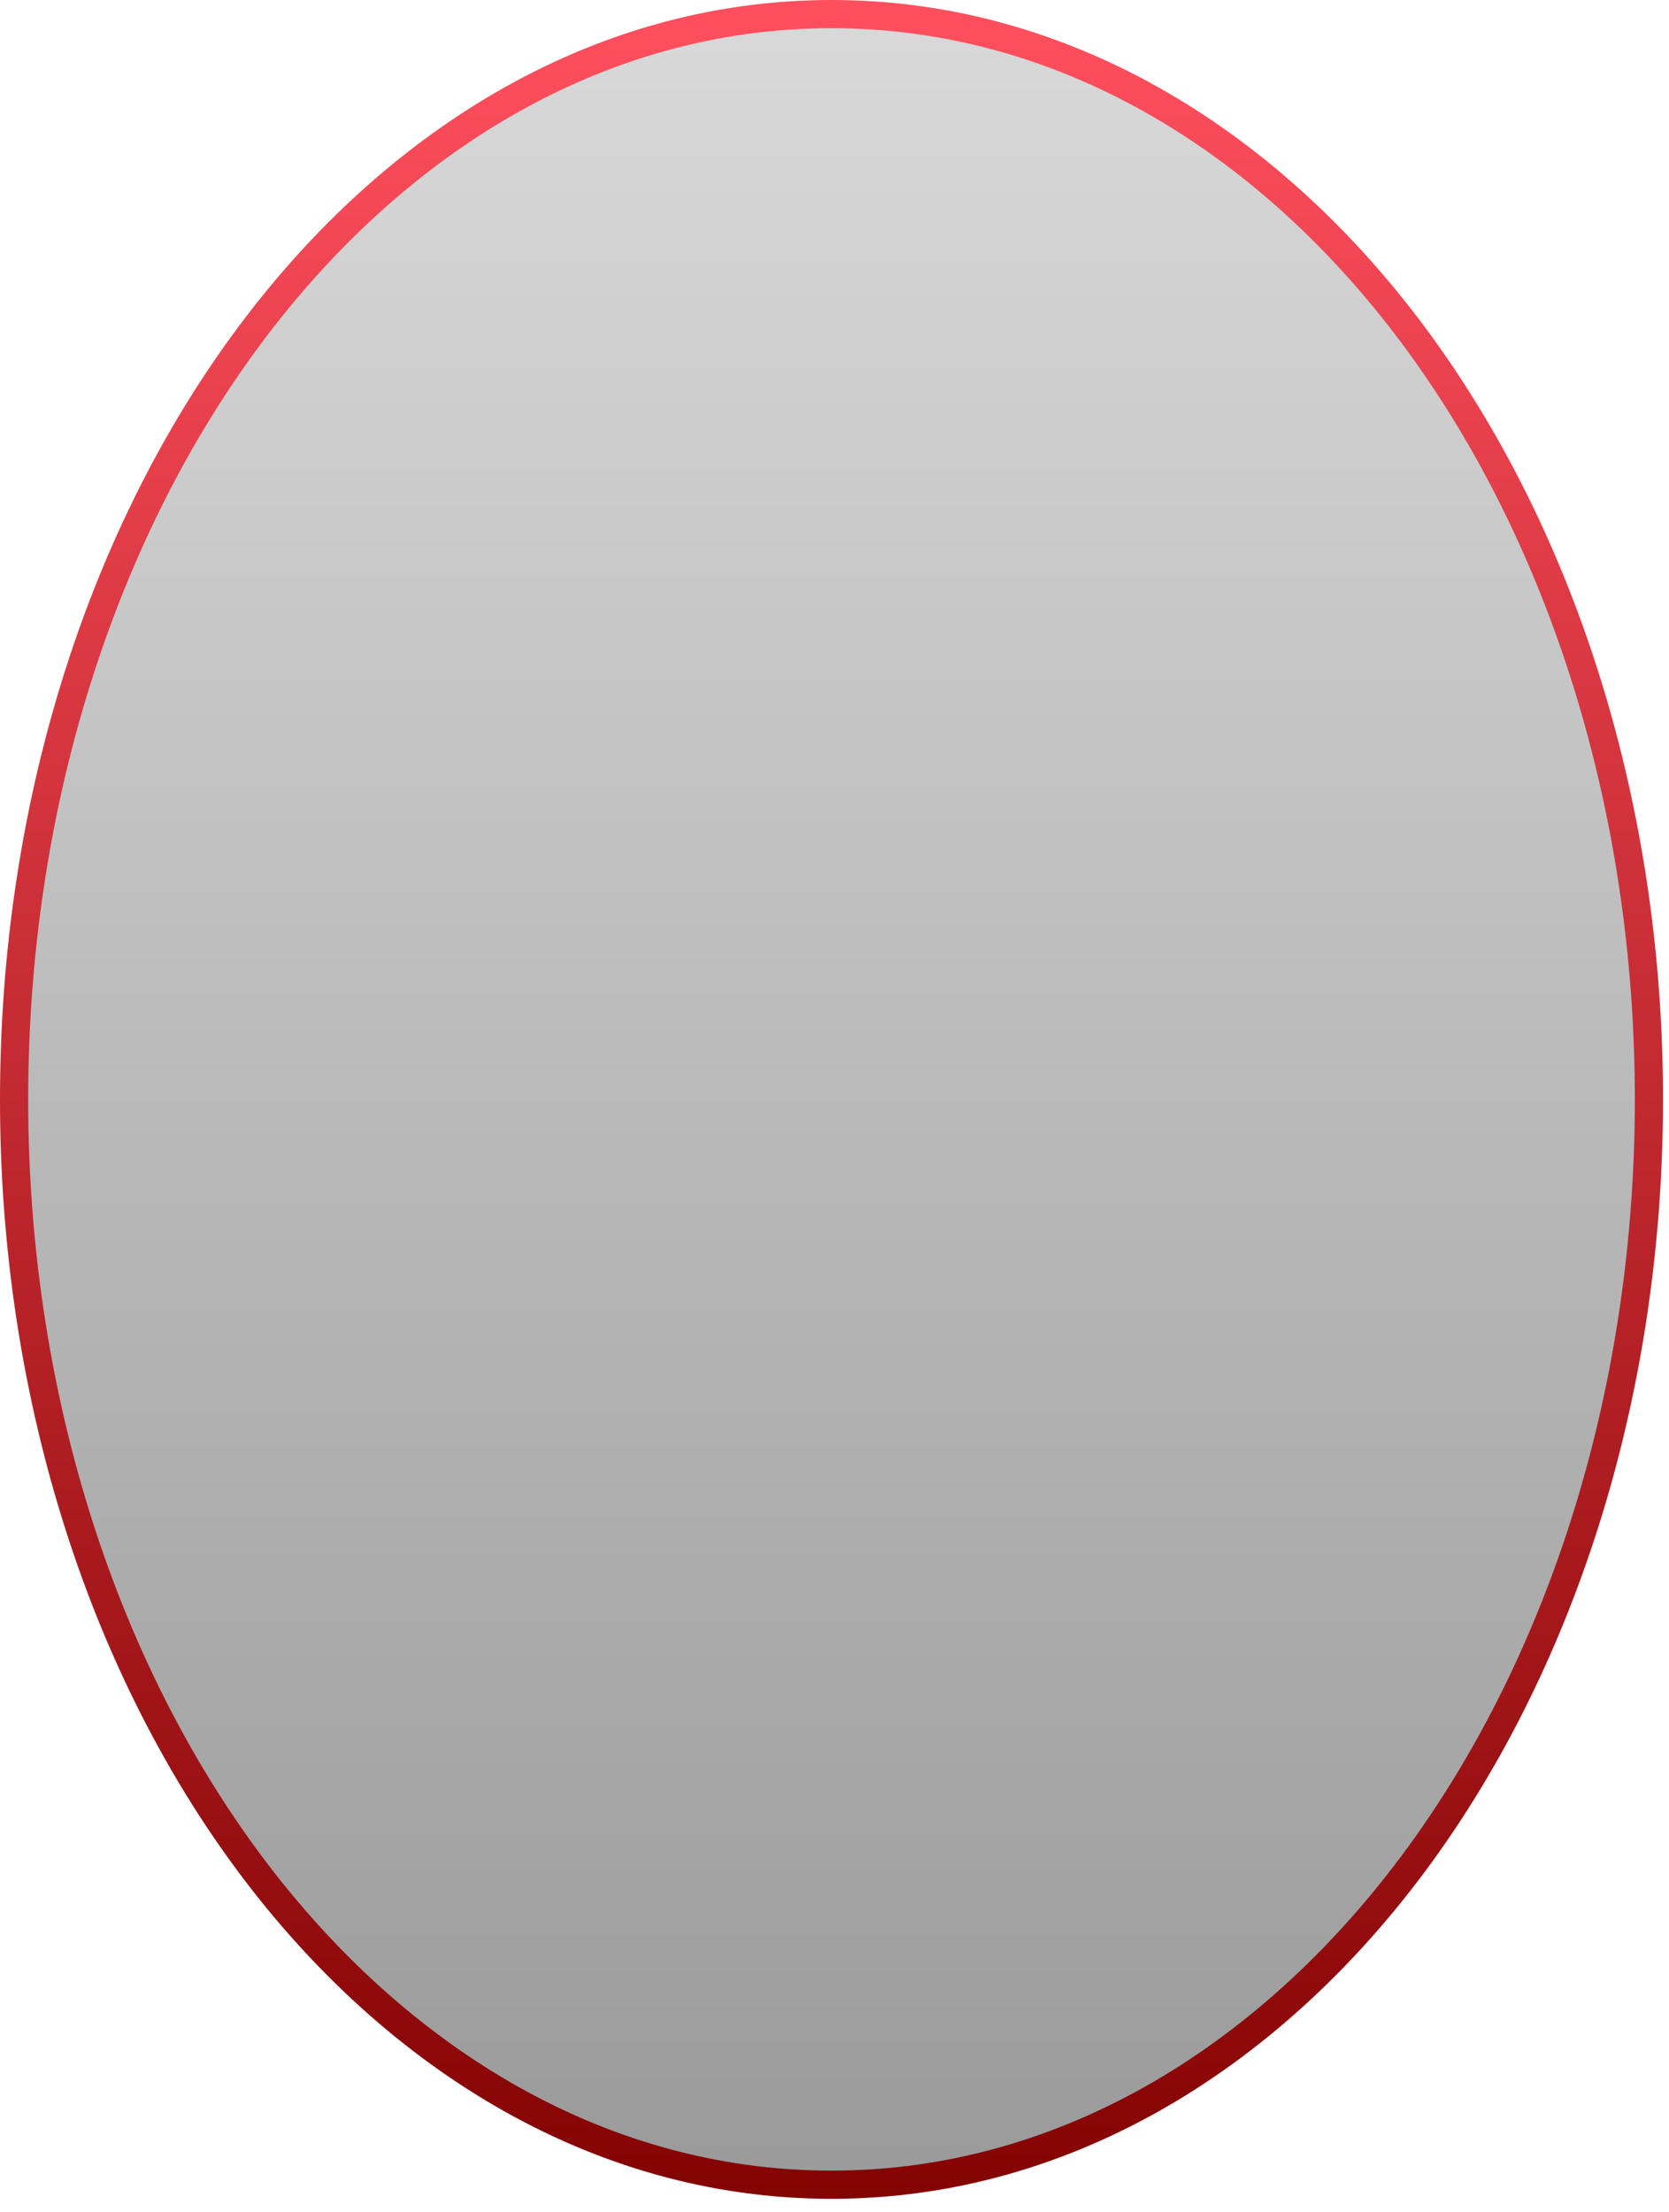
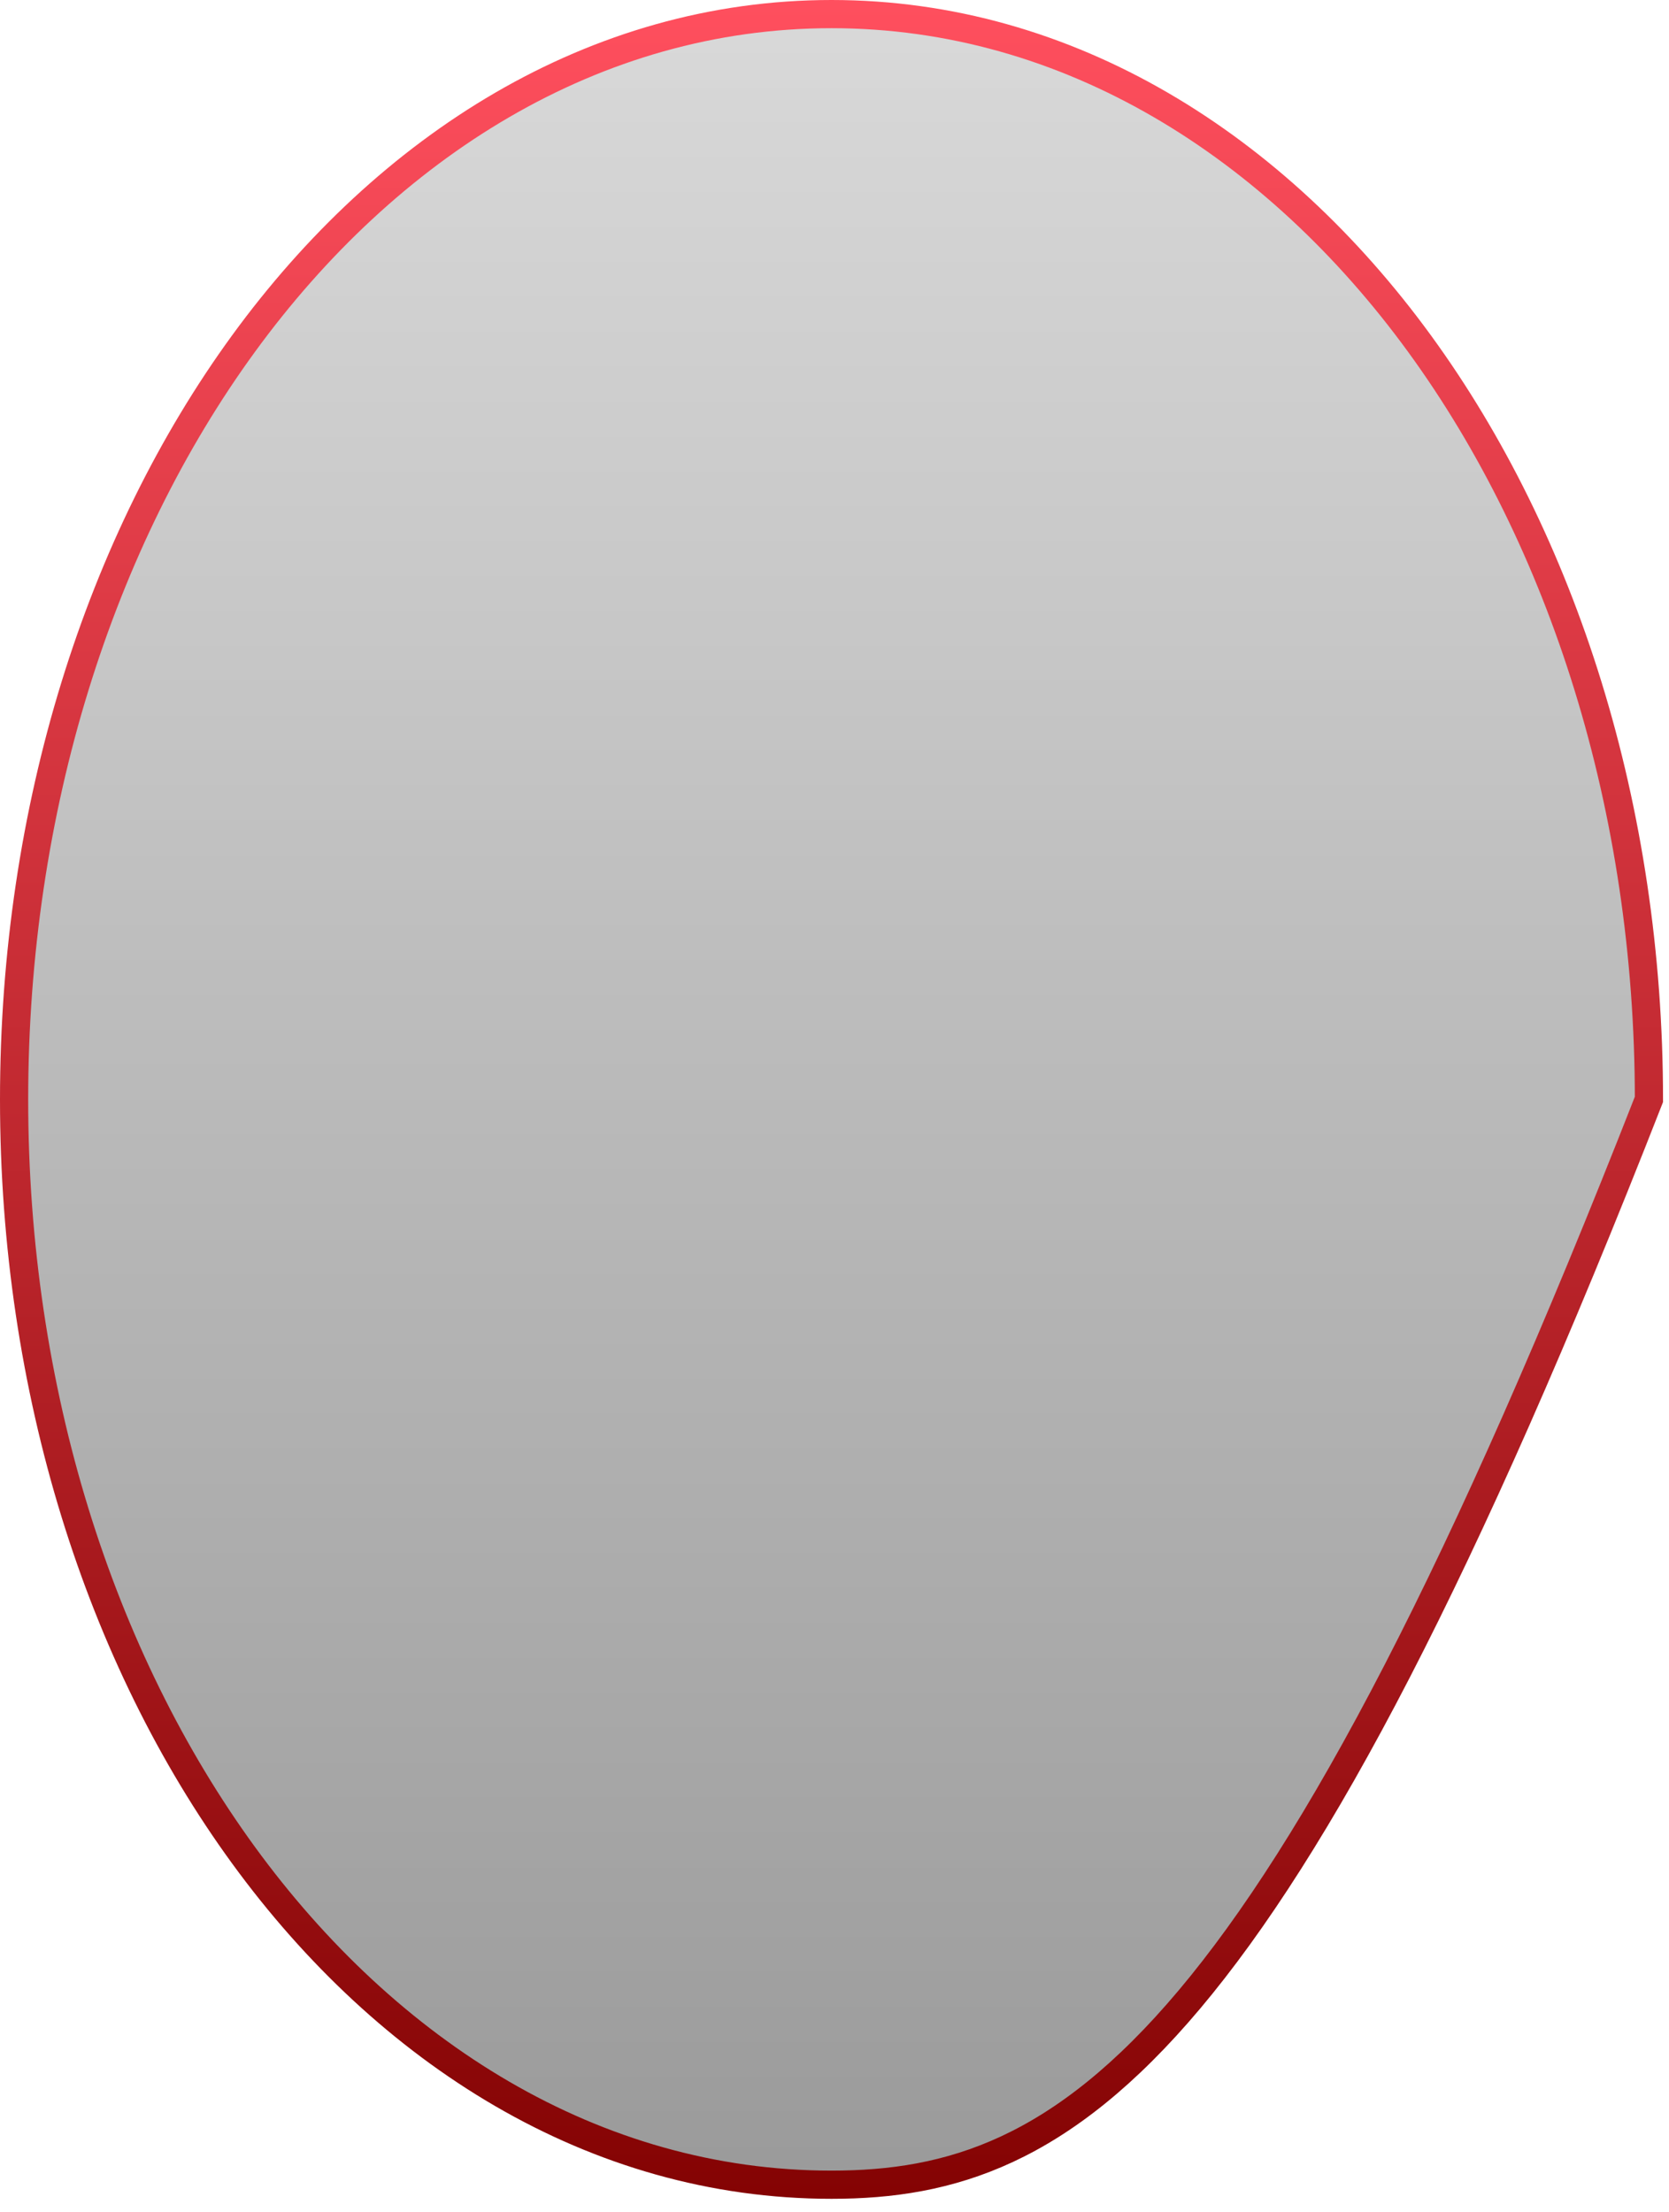
<svg xmlns="http://www.w3.org/2000/svg" fill="none" height="100%" overflow="visible" preserveAspectRatio="none" style="display: block;" viewBox="0 0 83 110" width="100%">
-   <path d="M41.352 0.701C53.174 0.701 63.453 7.287 70.593 17.087C77.735 26.891 82.002 40.194 82.002 54.668C82.002 69.142 77.735 82.445 70.593 92.249C63.453 102.049 53.174 108.635 41.352 108.635C29.529 108.635 19.25 102.049 12.11 92.249C4.968 82.445 0.701 69.142 0.701 54.668C0.701 40.194 4.968 26.891 12.11 17.087C19.25 7.287 29.529 0.701 41.352 0.701Z" fill="url(#paint0_linear_0_23714)" id="Ellipse 1311" stroke="url(#paint1_linear_0_23714)" stroke-width="1.402" />
+   <path d="M41.352 0.701C53.174 0.701 63.453 7.287 70.593 17.087C77.735 26.891 82.002 40.194 82.002 54.668C63.453 102.049 53.174 108.635 41.352 108.635C29.529 108.635 19.25 102.049 12.11 92.249C4.968 82.445 0.701 69.142 0.701 54.668C0.701 40.194 4.968 26.891 12.11 17.087C19.25 7.287 29.529 0.701 41.352 0.701Z" fill="url(#paint0_linear_0_23714)" id="Ellipse 1311" stroke="url(#paint1_linear_0_23714)" stroke-width="1.402" />
  <defs>
    <linearGradient gradientUnits="userSpaceOnUse" id="paint0_linear_0_23714" x1="41.352" x2="41.352" y1="0" y2="109.336">
      <stop stop-color="#D9D9D9" />
      <stop offset="1" stop-color="#9A9A9A" />
    </linearGradient>
    <linearGradient gradientUnits="userSpaceOnUse" id="paint1_linear_0_23714" x1="41.352" x2="41.352" y1="0" y2="109.336">
      <stop stop-color="#FF4F5E" />
      <stop offset="1" stop-color="#840303" />
    </linearGradient>
  </defs>
</svg>